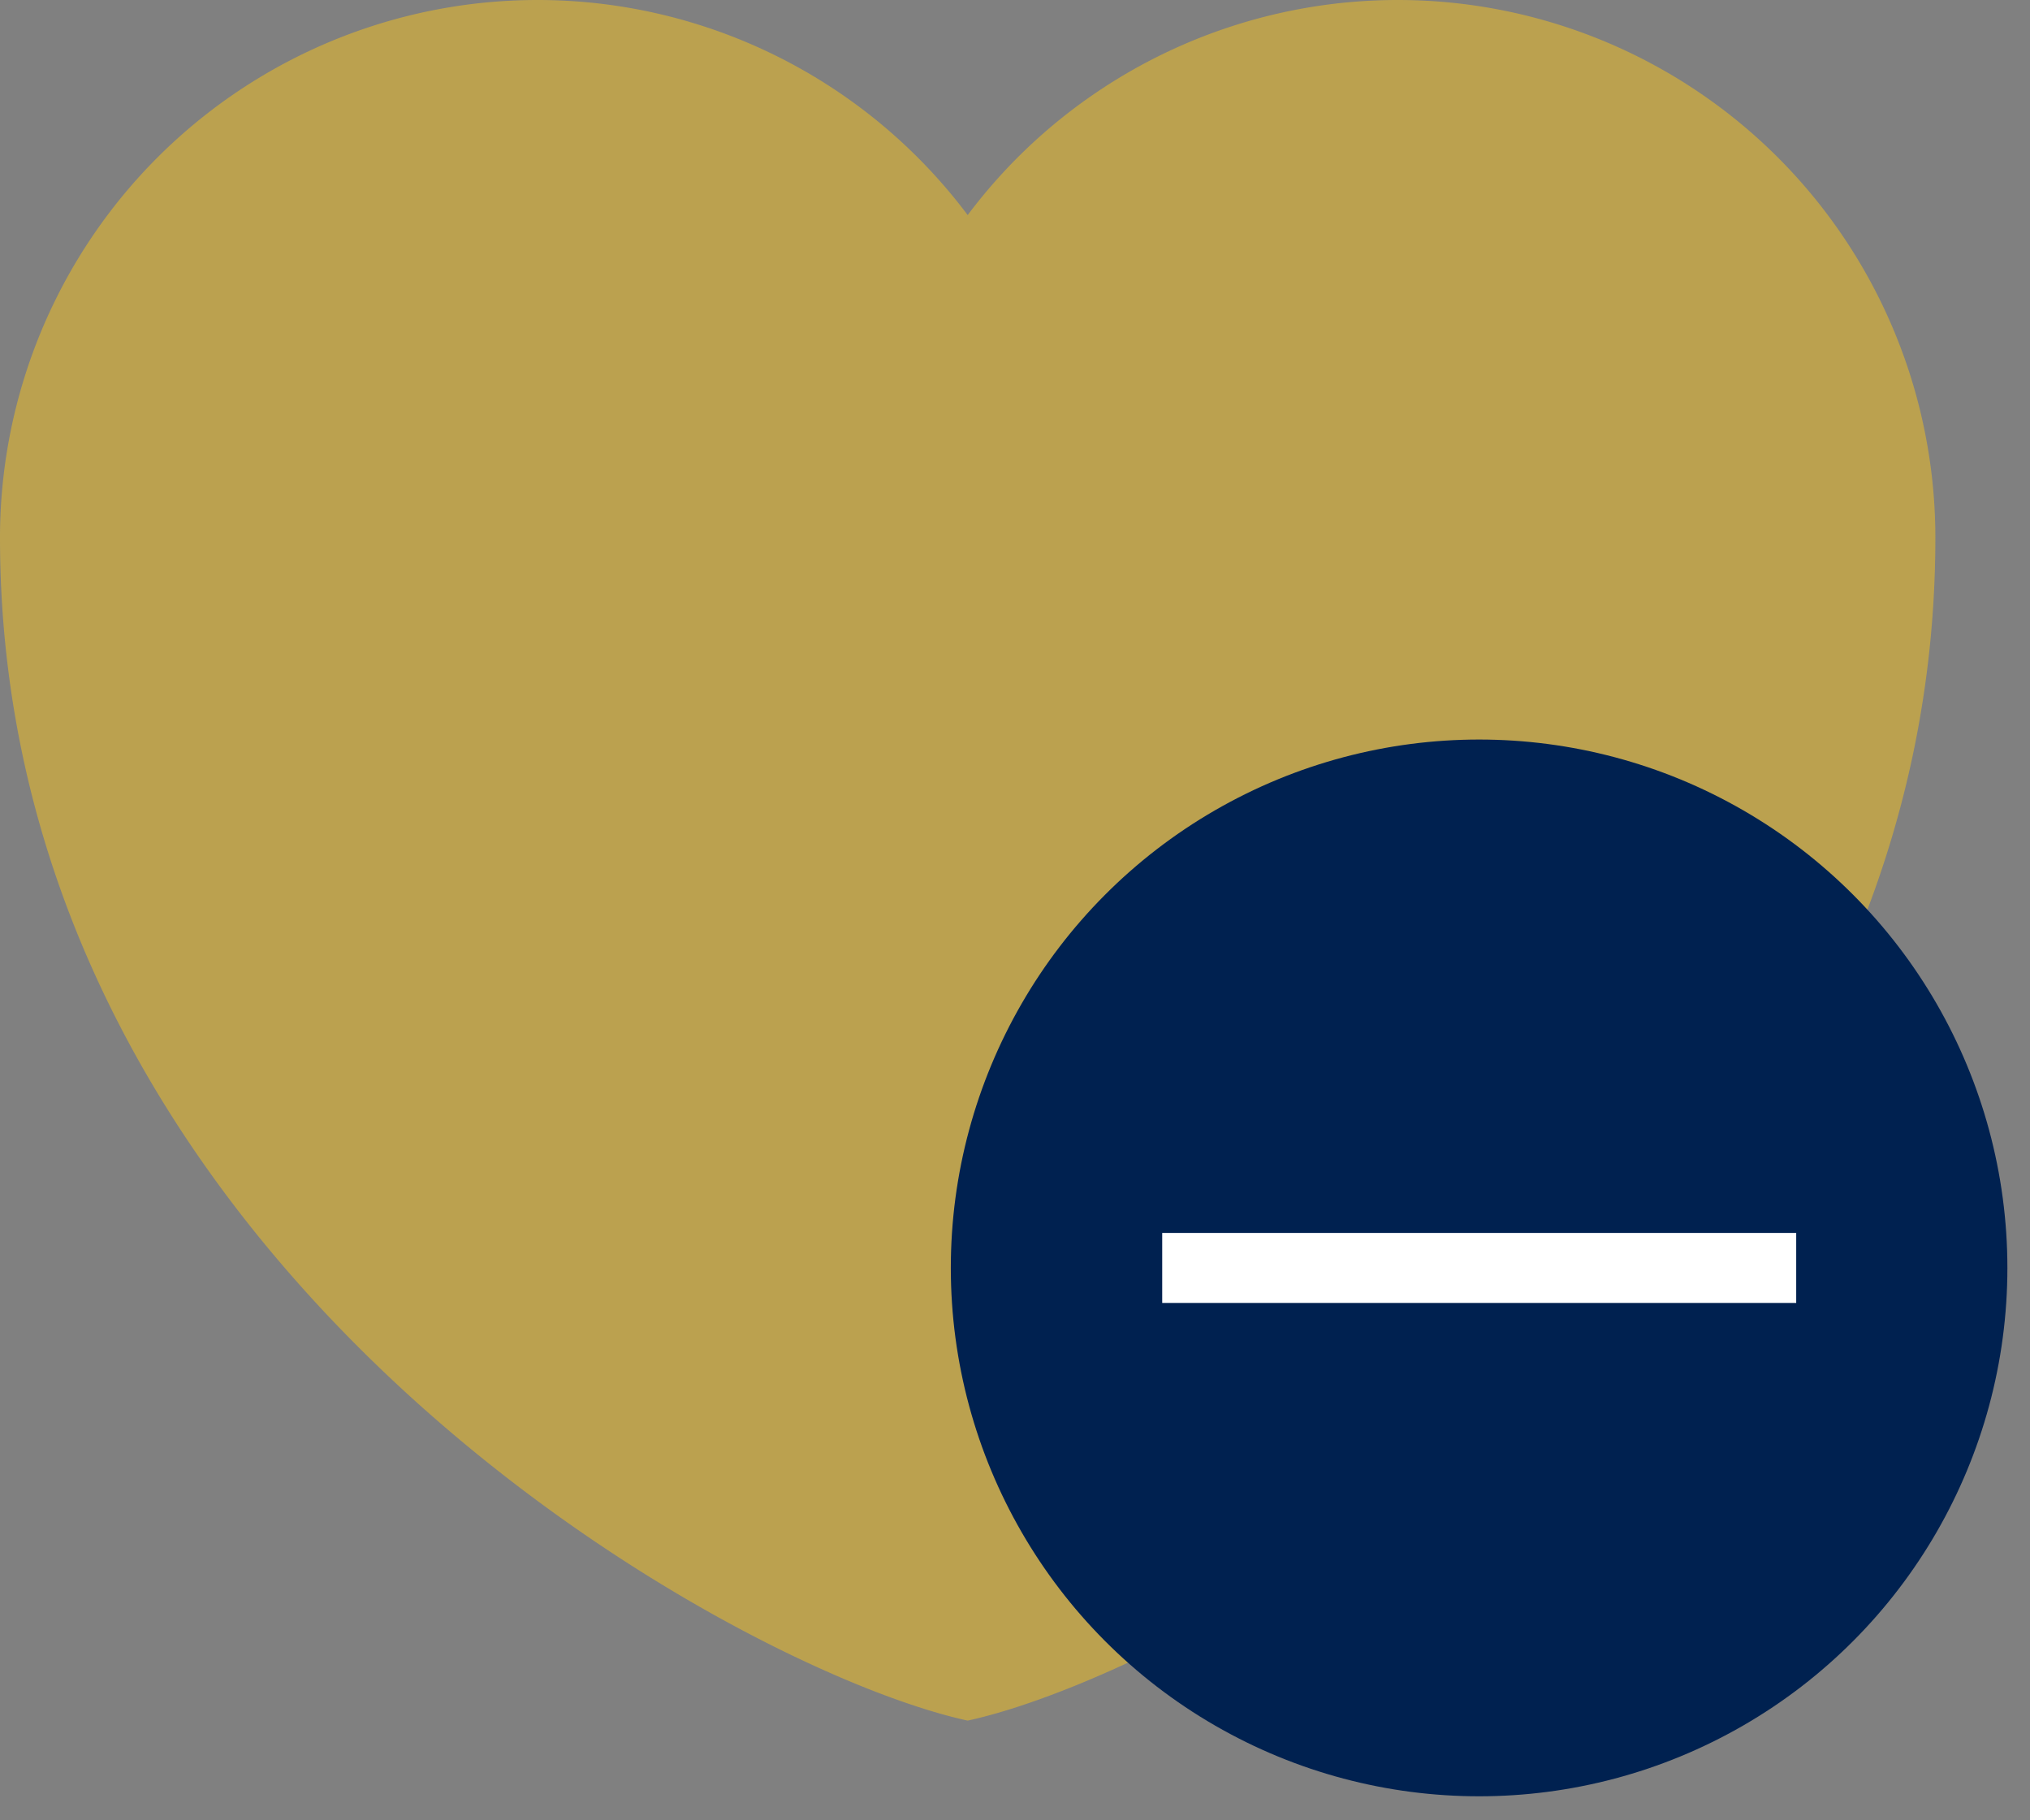
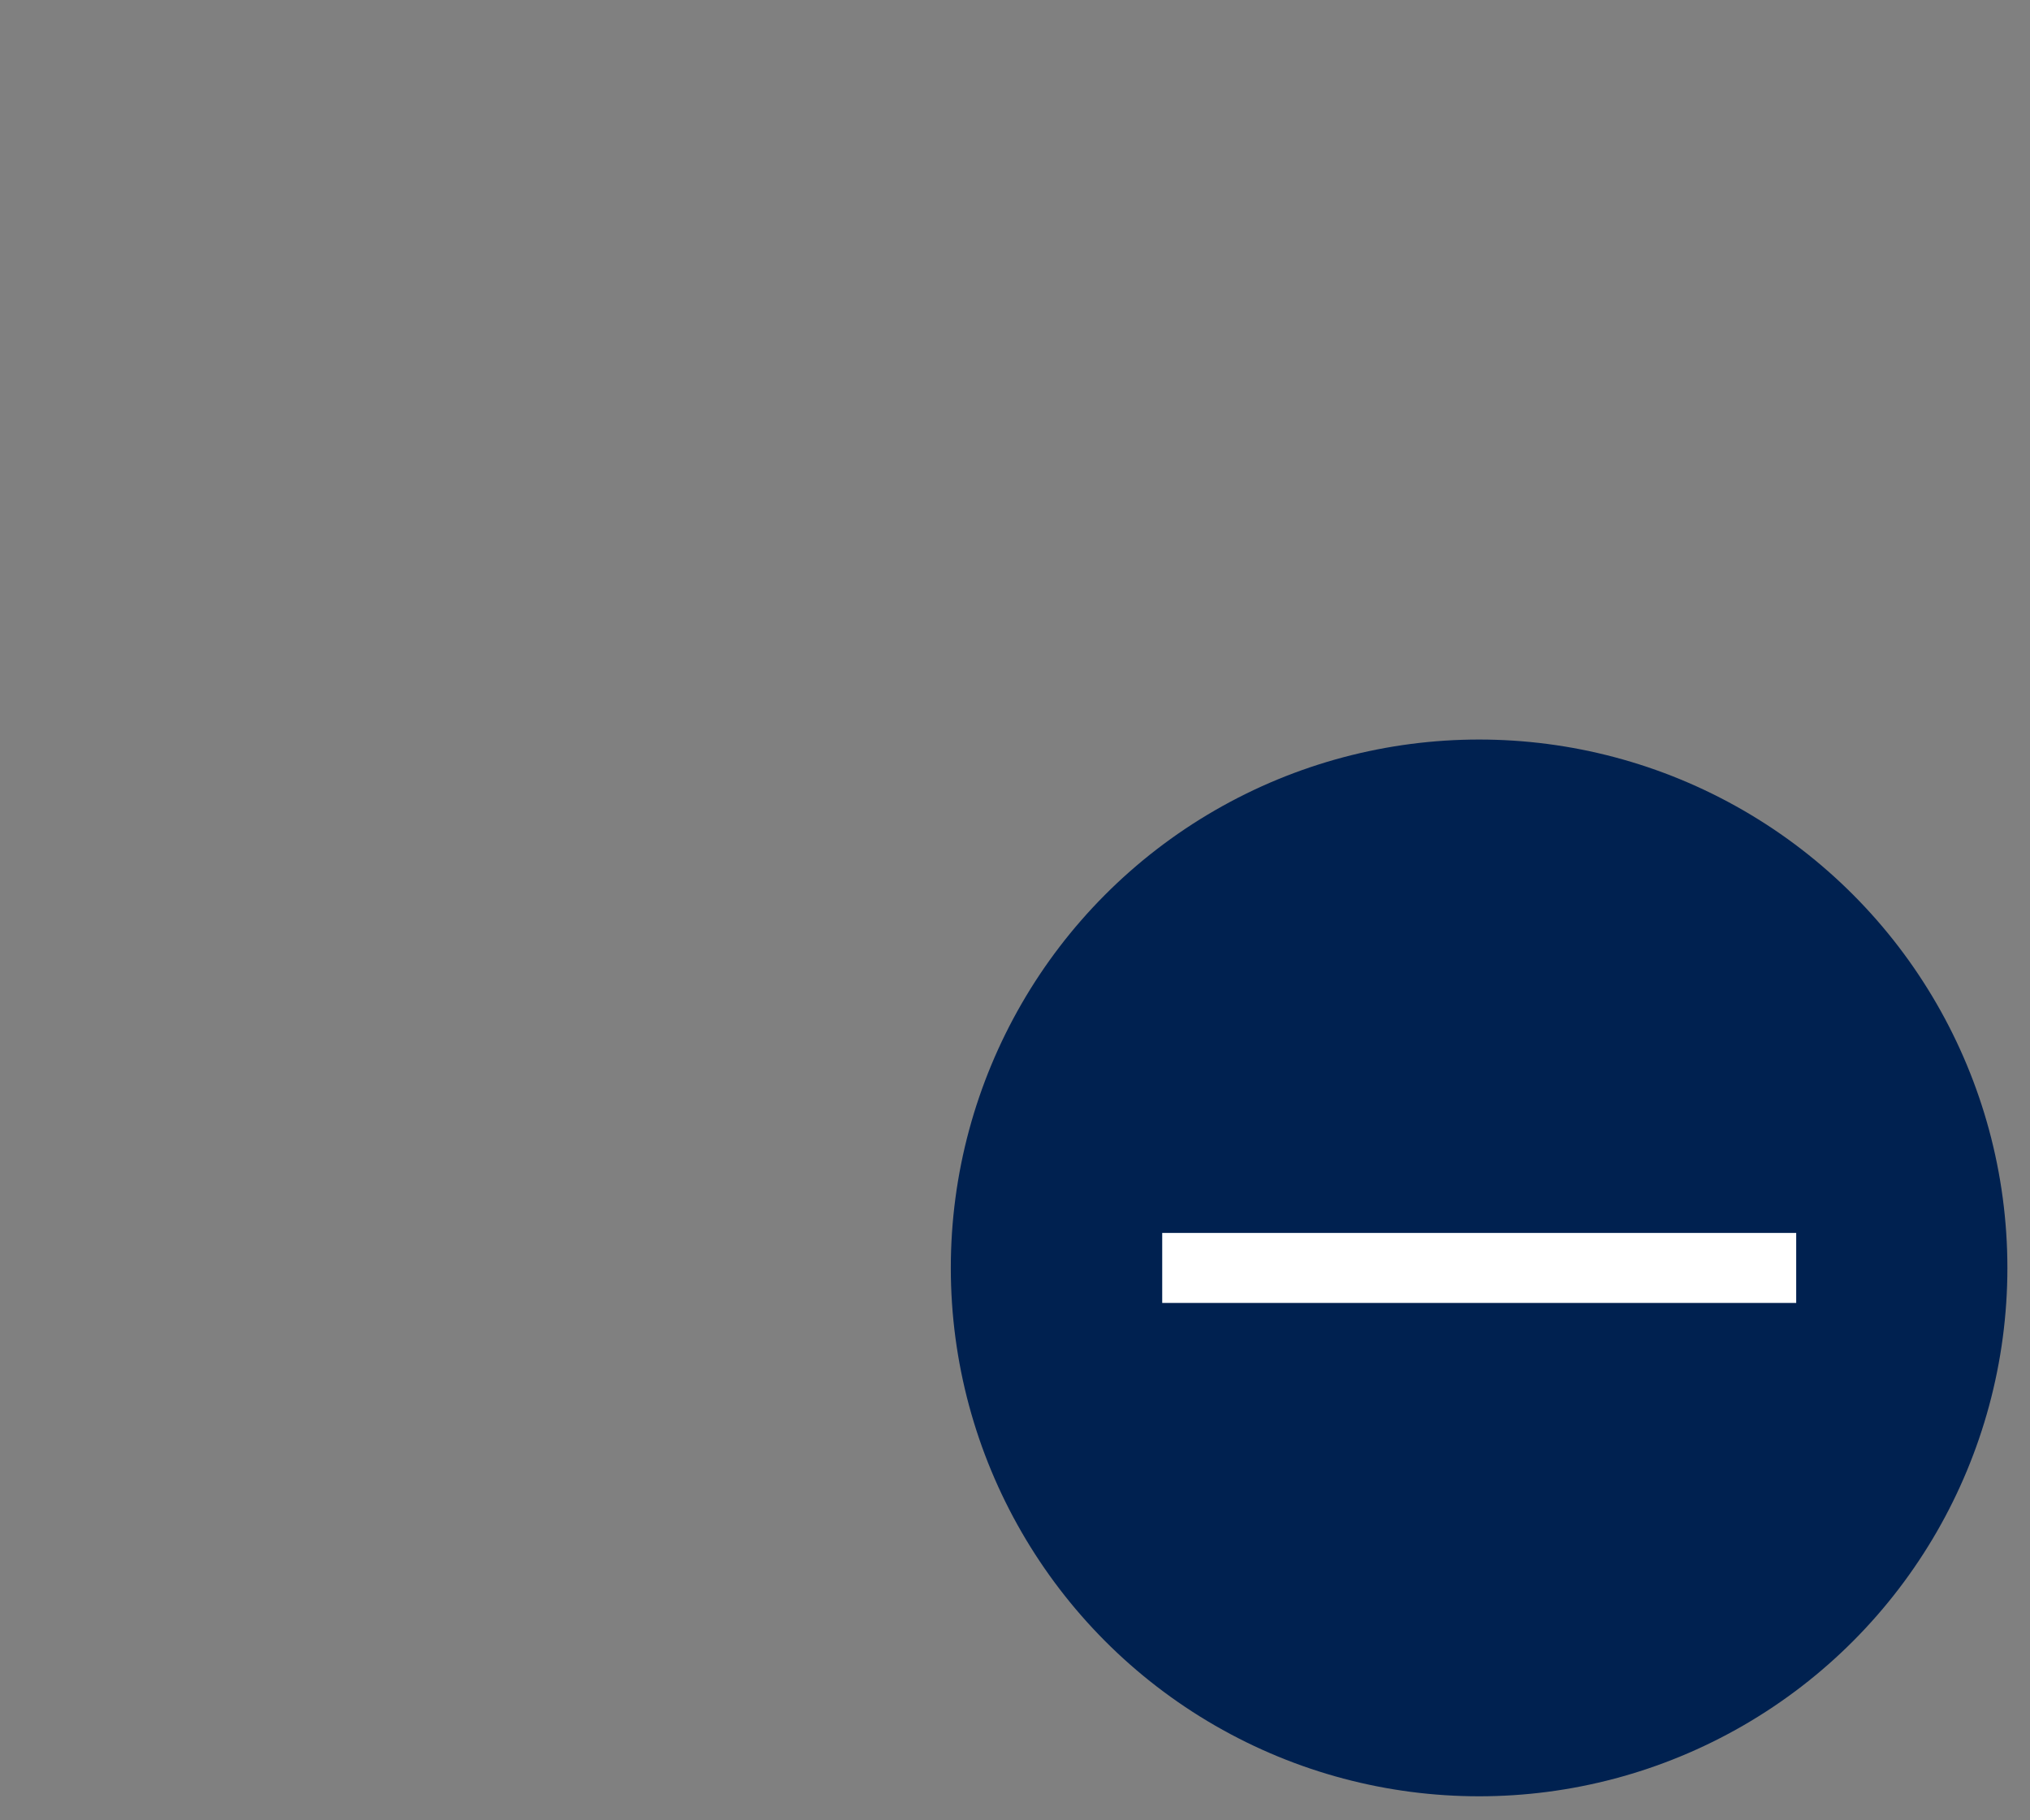
<svg xmlns="http://www.w3.org/2000/svg" version="1.1" width="29" height="26" viewBox="0 0 29 26" xml:space="preserve">
  <rect x="0" y="0" width="29" height="26" fill="#808080" stroke="none" />
  <desc>Created with Fabric.js 3.6.6</desc>
  <defs>
    </defs>
  <g transform="matrix(1 0 0 1 13.82 12.29)">
    <g style="">
      <g transform="matrix(1 0 0 1 0 0)">
-         <path style="stroke: none; stroke-width: 1; stroke-dasharray: none; stroke-linecap: butt; stroke-dashoffset: 0; stroke-linejoin: miter; stroke-miterlimit: 4; fill: rgb(187,161,79); fill-rule: evenodd; opacity: 1;" transform=" translate(-18.32, -18.29)" d="M 18.324 30.576 C 14.937 29.839 4.5 24.064 4.5 13.68 a 7.68 7.68 0 0 1 13.824 -4.608 a 7.68 7.68 0 0 1 13.824 4.608 c 0 10.384 -10.436 16.159 -13.824 16.896 z" stroke-linecap="round" />
-       </g>
+         </g>
      <g transform="matrix(1 0 0 1 7.31 5.82)">
        <circle style="stroke: none; stroke-width: 1; stroke-dasharray: none; stroke-linecap: butt; stroke-dashoffset: 0; stroke-linejoin: miter; stroke-miterlimit: 4; fill: rgb(0,33,80); fill-rule: nonzero; opacity: 1;" cx="0" cy="0" r="7.547" />
      </g>
      <g transform="matrix(0 1 -1 0 7.31 5.82)">
        <path style="stroke: rgb(255,255,255); stroke-width: 1; stroke-dasharray: none; stroke-linecap: butt; stroke-dashoffset: 0; stroke-linejoin: miter; stroke-miterlimit: 4; fill: none; fill-rule: nonzero; opacity: 1;" transform=" translate(0, -4.53)" d="M 0 9.057 V 0" stroke-linecap="round" />
      </g>
    </g>
  </g>
</svg>